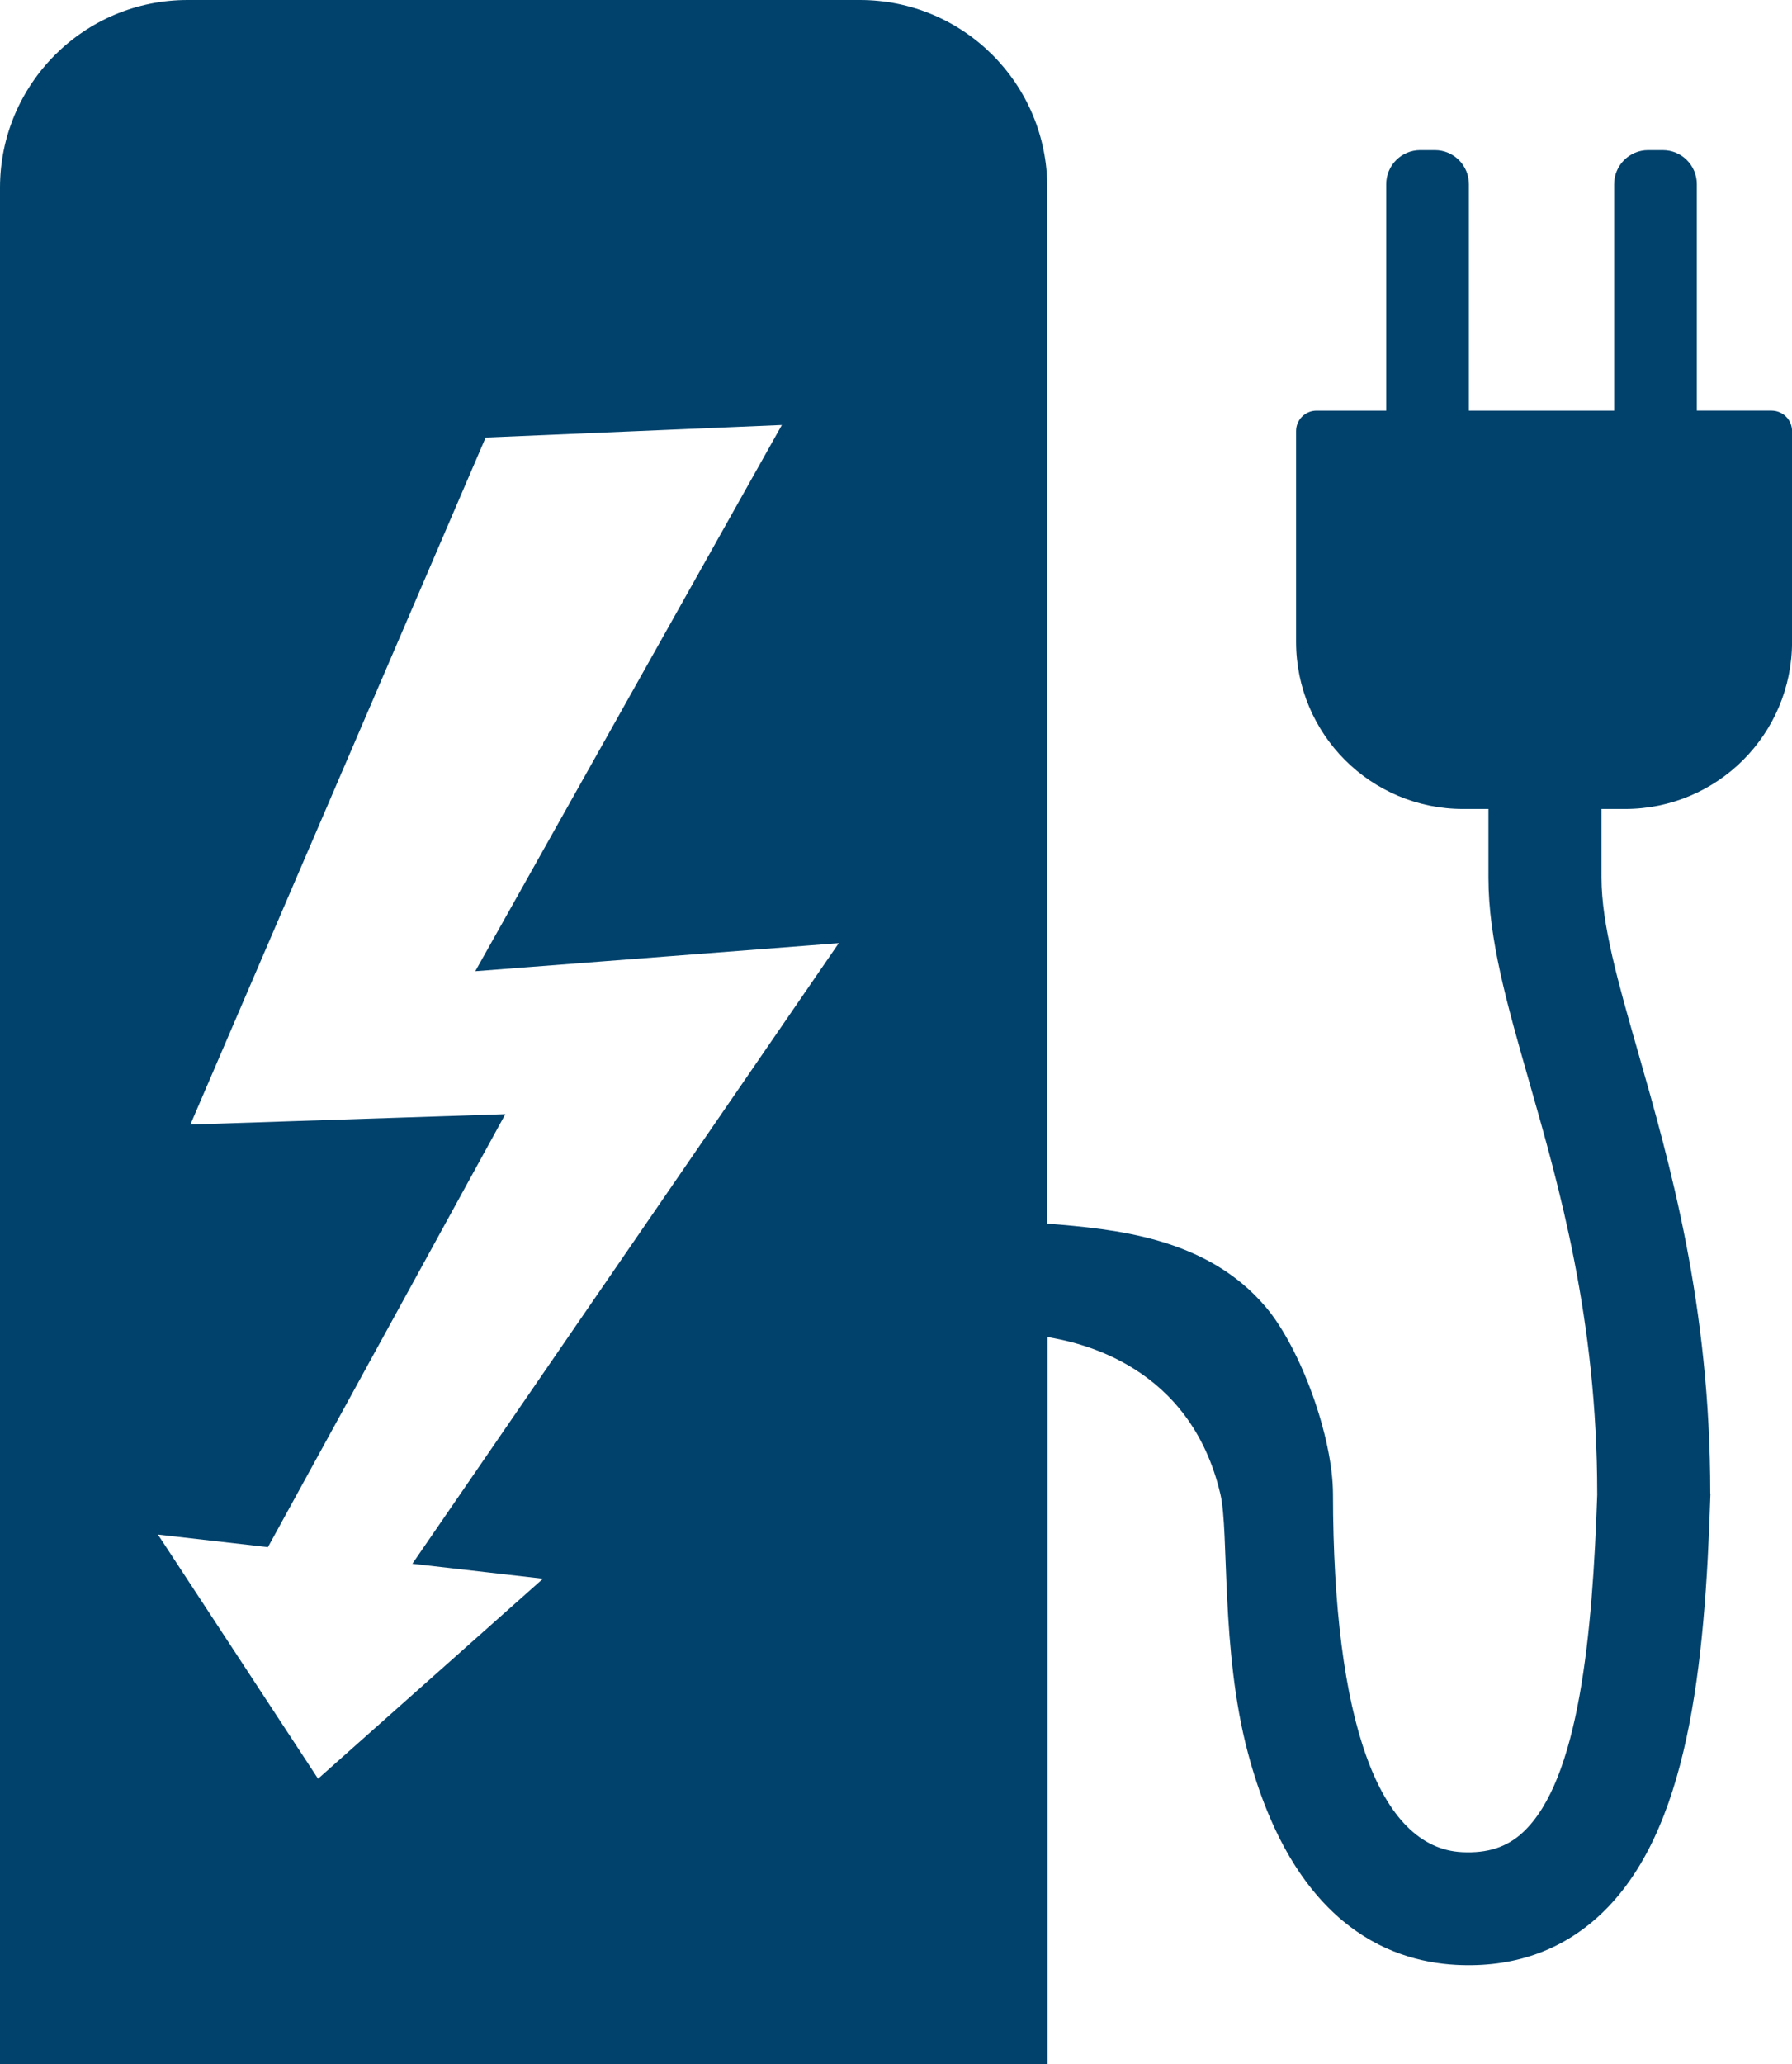
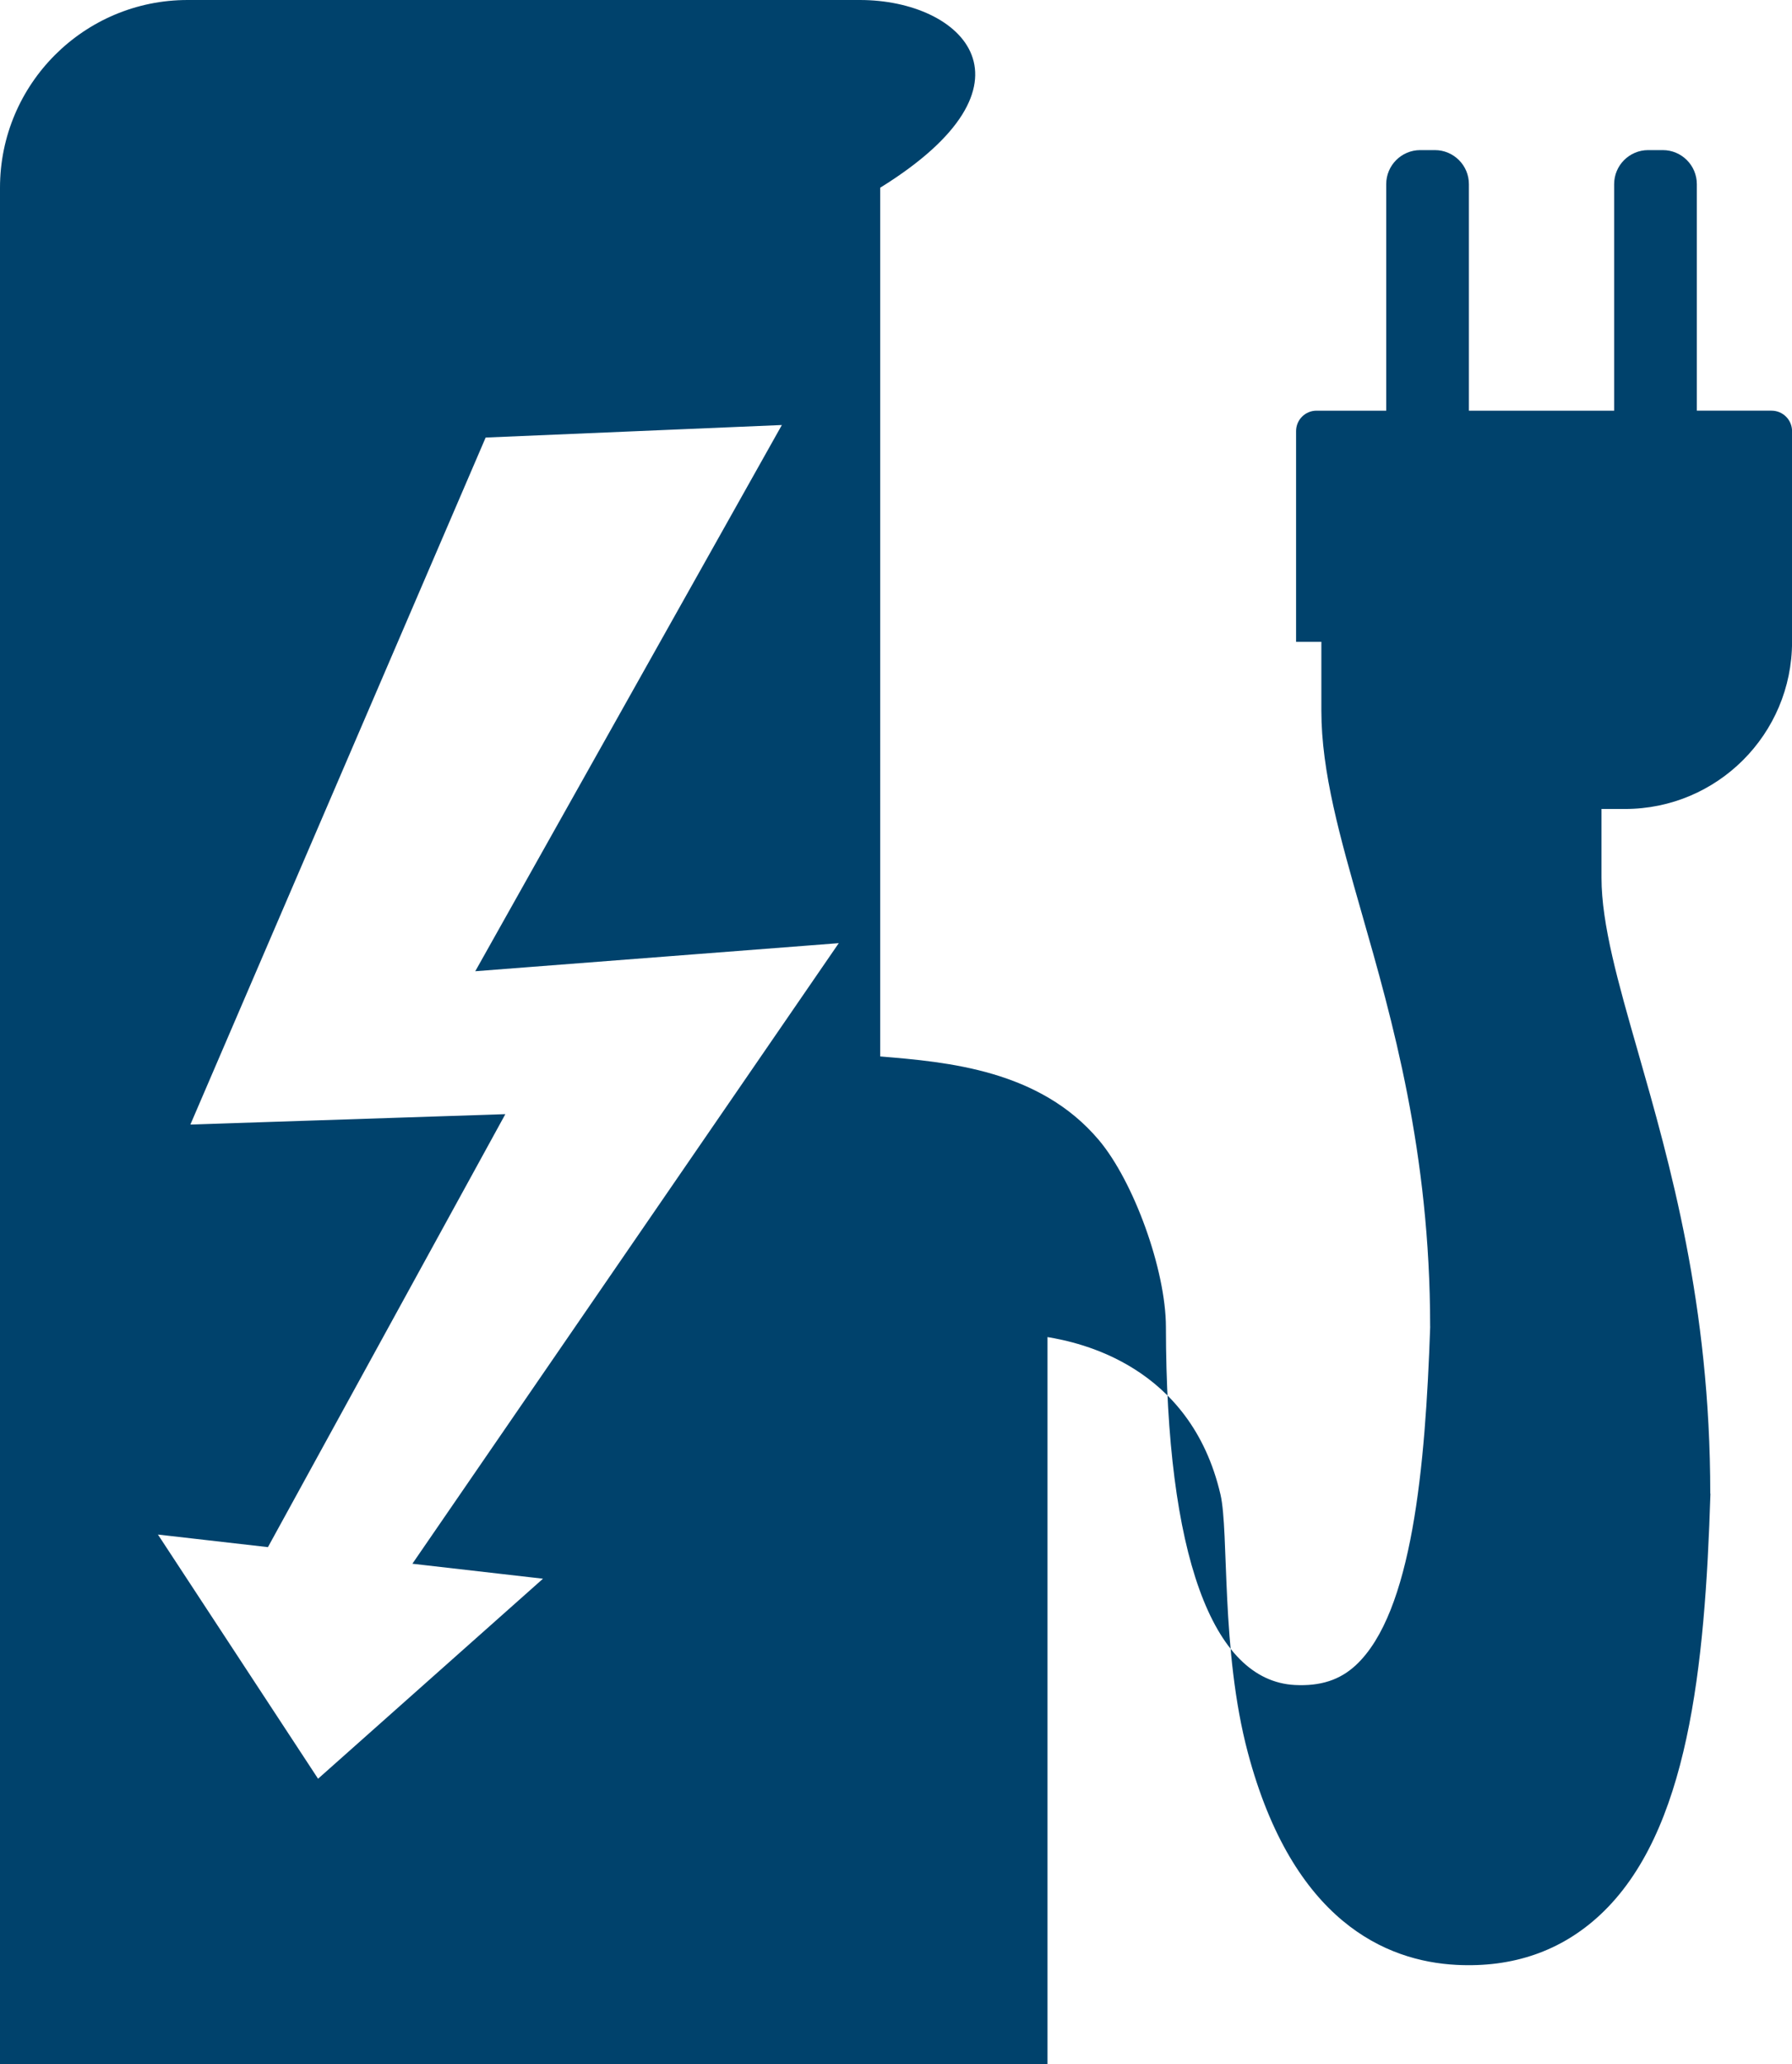
<svg xmlns="http://www.w3.org/2000/svg" version="1.1" id="Layer_1" x="0px" y="0px" viewBox="0 0 317.48 365.52" style="enable-background:new 0 0 317.48 365.52;" xml:space="preserve">
  <style type="text/css">
	.st0{fill:#00426c;}
</style>
-   <path class="st0" d="M313.86,72.72h-13.24V32.61c0-3.33-2.7-6.03-6.03-6.03h-2.59c-3.33,0-6.03,2.7-6.03,6.03v40.11h-25.73V32.61  c0-3.33-2.7-6.03-6.03-6.03h-2.59c-3.33,0-6.03,2.7-6.03,6.03v40.11h-12.35c-2,0-3.62,1.62-3.62,3.62v37.31  c0,16.35,13.25,29.6,29.6,29.6h4.48v12.2c0,10.87,3.32,22.45,7.15,35.85c5.4,18.85,12.12,42.32,12.12,73.19h0.01  c-0.85,24.91-3.18,50.68-13.17,59.97c-2.83,2.63-6.26,3.74-10.81,3.51c-14.69-0.76-22.8-23.26-22.84-63.37  c-0.01-10.13-5.71-25.83-11.91-33.16c-10.47-12.37-26.68-13.78-38.71-14.77V33.24C185.58,14.88,170.7,0,152.34,0H33.24  C14.89,0,0,14.88,0,33.24v332.28h185.58V236.76c5.58,0.94,25.29,4.92,30.64,27.85c1.55,6.64,0.02,27.58,4.86,45.75  c7.96,29.88,24.48,36.92,36.93,37.57c10.03,0.52,18.59-2.45,25.45-8.83c15.71-14.61,18.59-43.92,19.57-74.61H303  c0-33.52-7.13-58.4-12.85-78.39c-3.45-12.03-6.42-22.42-6.42-30.65v-12.2h4.16c16.35,0,29.6-13.25,29.6-29.6V76.33  C317.48,74.34,315.86,72.72,313.86,72.72z M96.2,279.55l-39.85,35.42l-28.37-43.24l19.49,2.23l42.06-76.67l-55.8,1.84L86.04,77.48  l52.48-2.22L84.2,171.98l64.4-4.97L73.06,276.9L96.2,279.55z" />
+   <path class="st0" d="M313.86,72.72h-13.24V32.61c0-3.33-2.7-6.03-6.03-6.03h-2.59c-3.33,0-6.03,2.7-6.03,6.03v40.11h-25.73V32.61  c0-3.33-2.7-6.03-6.03-6.03h-2.59c-3.33,0-6.03,2.7-6.03,6.03v40.11h-12.35c-2,0-3.62,1.62-3.62,3.62v37.31  h4.48v12.2c0,10.87,3.32,22.45,7.15,35.85c5.4,18.85,12.12,42.32,12.12,73.19h0.01  c-0.85,24.91-3.18,50.68-13.17,59.97c-2.83,2.63-6.26,3.74-10.81,3.51c-14.69-0.76-22.8-23.26-22.84-63.37  c-0.01-10.13-5.71-25.83-11.91-33.16c-10.47-12.37-26.68-13.78-38.71-14.77V33.24C185.58,14.88,170.7,0,152.34,0H33.24  C14.89,0,0,14.88,0,33.24v332.28h185.58V236.76c5.58,0.94,25.29,4.92,30.64,27.85c1.55,6.64,0.02,27.58,4.86,45.75  c7.96,29.88,24.48,36.92,36.93,37.57c10.03,0.52,18.59-2.45,25.45-8.83c15.71-14.61,18.59-43.92,19.57-74.61H303  c0-33.52-7.13-58.4-12.85-78.39c-3.45-12.03-6.42-22.42-6.42-30.65v-12.2h4.16c16.35,0,29.6-13.25,29.6-29.6V76.33  C317.48,74.34,315.86,72.72,313.86,72.72z M96.2,279.55l-39.85,35.42l-28.37-43.24l19.49,2.23l42.06-76.67l-55.8,1.84L86.04,77.48  l52.48-2.22L84.2,171.98l64.4-4.97L73.06,276.9L96.2,279.55z" />
</svg>